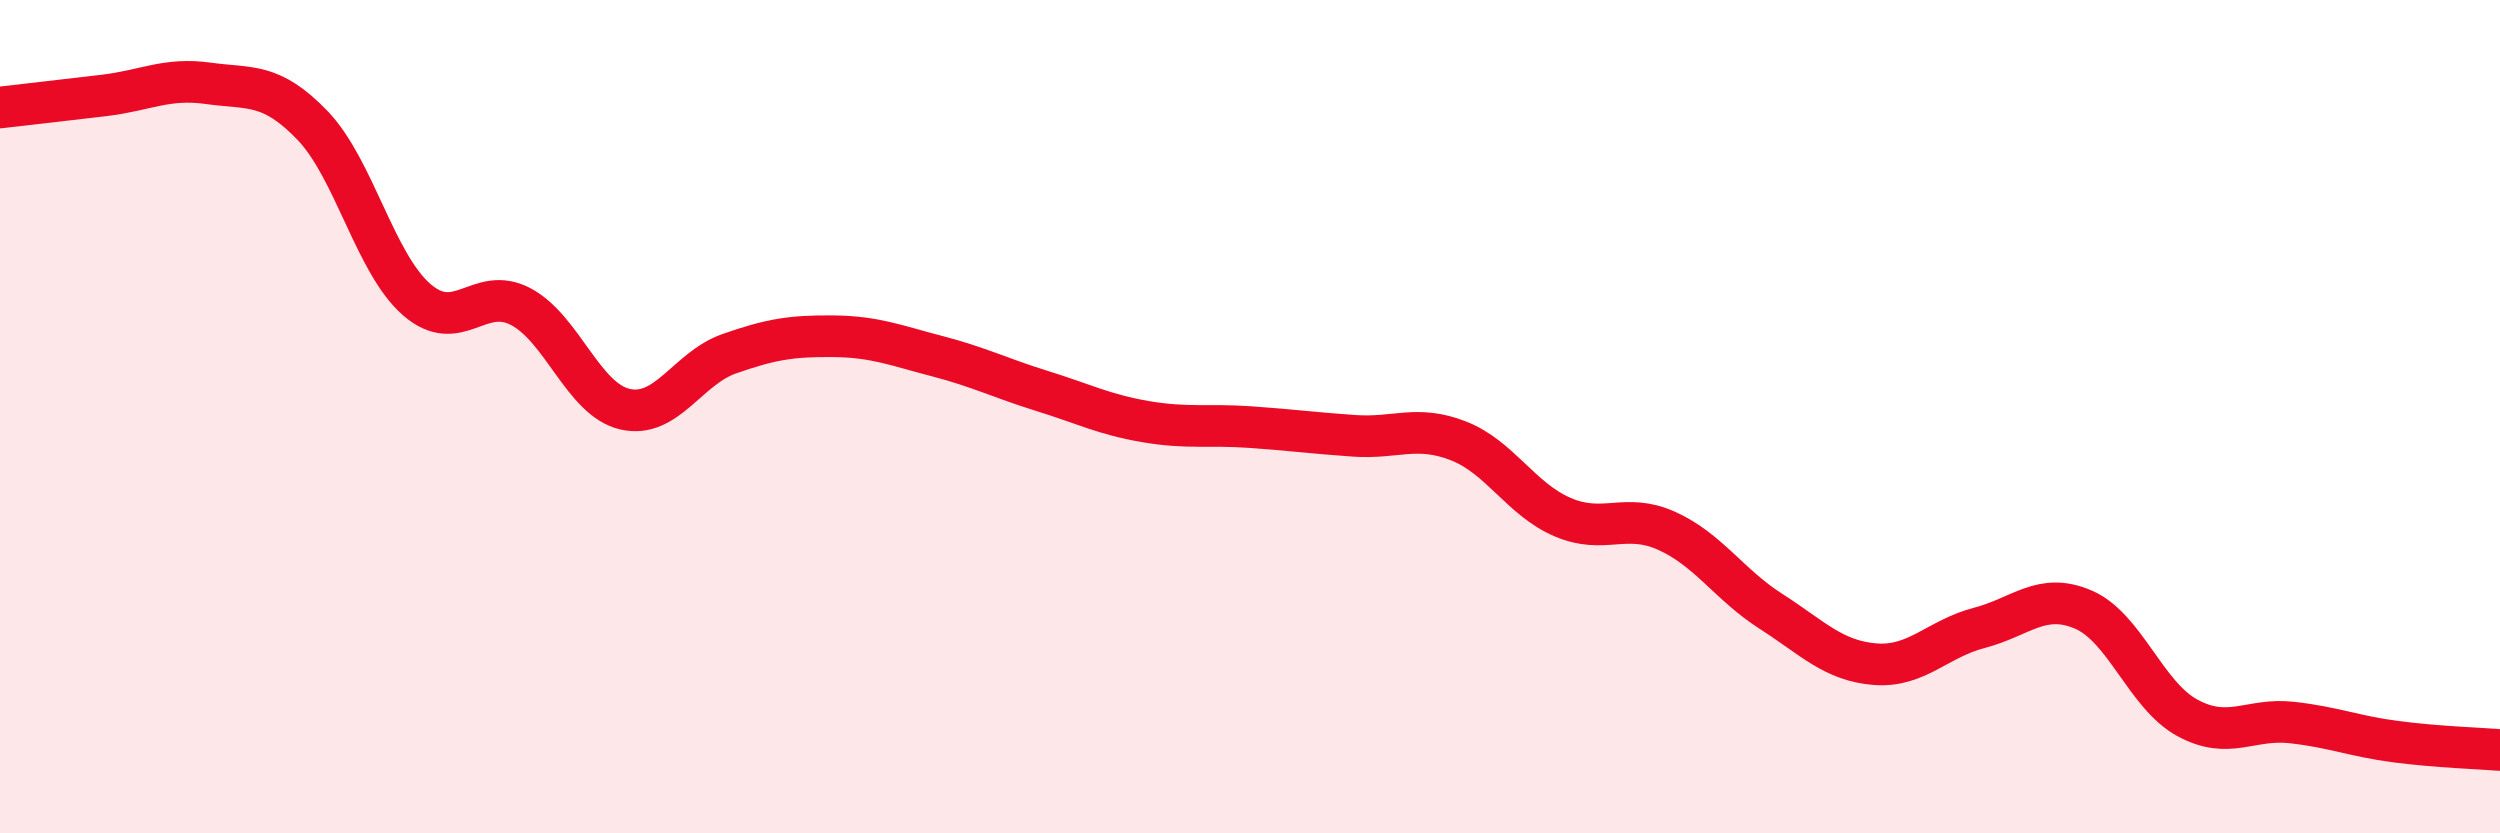
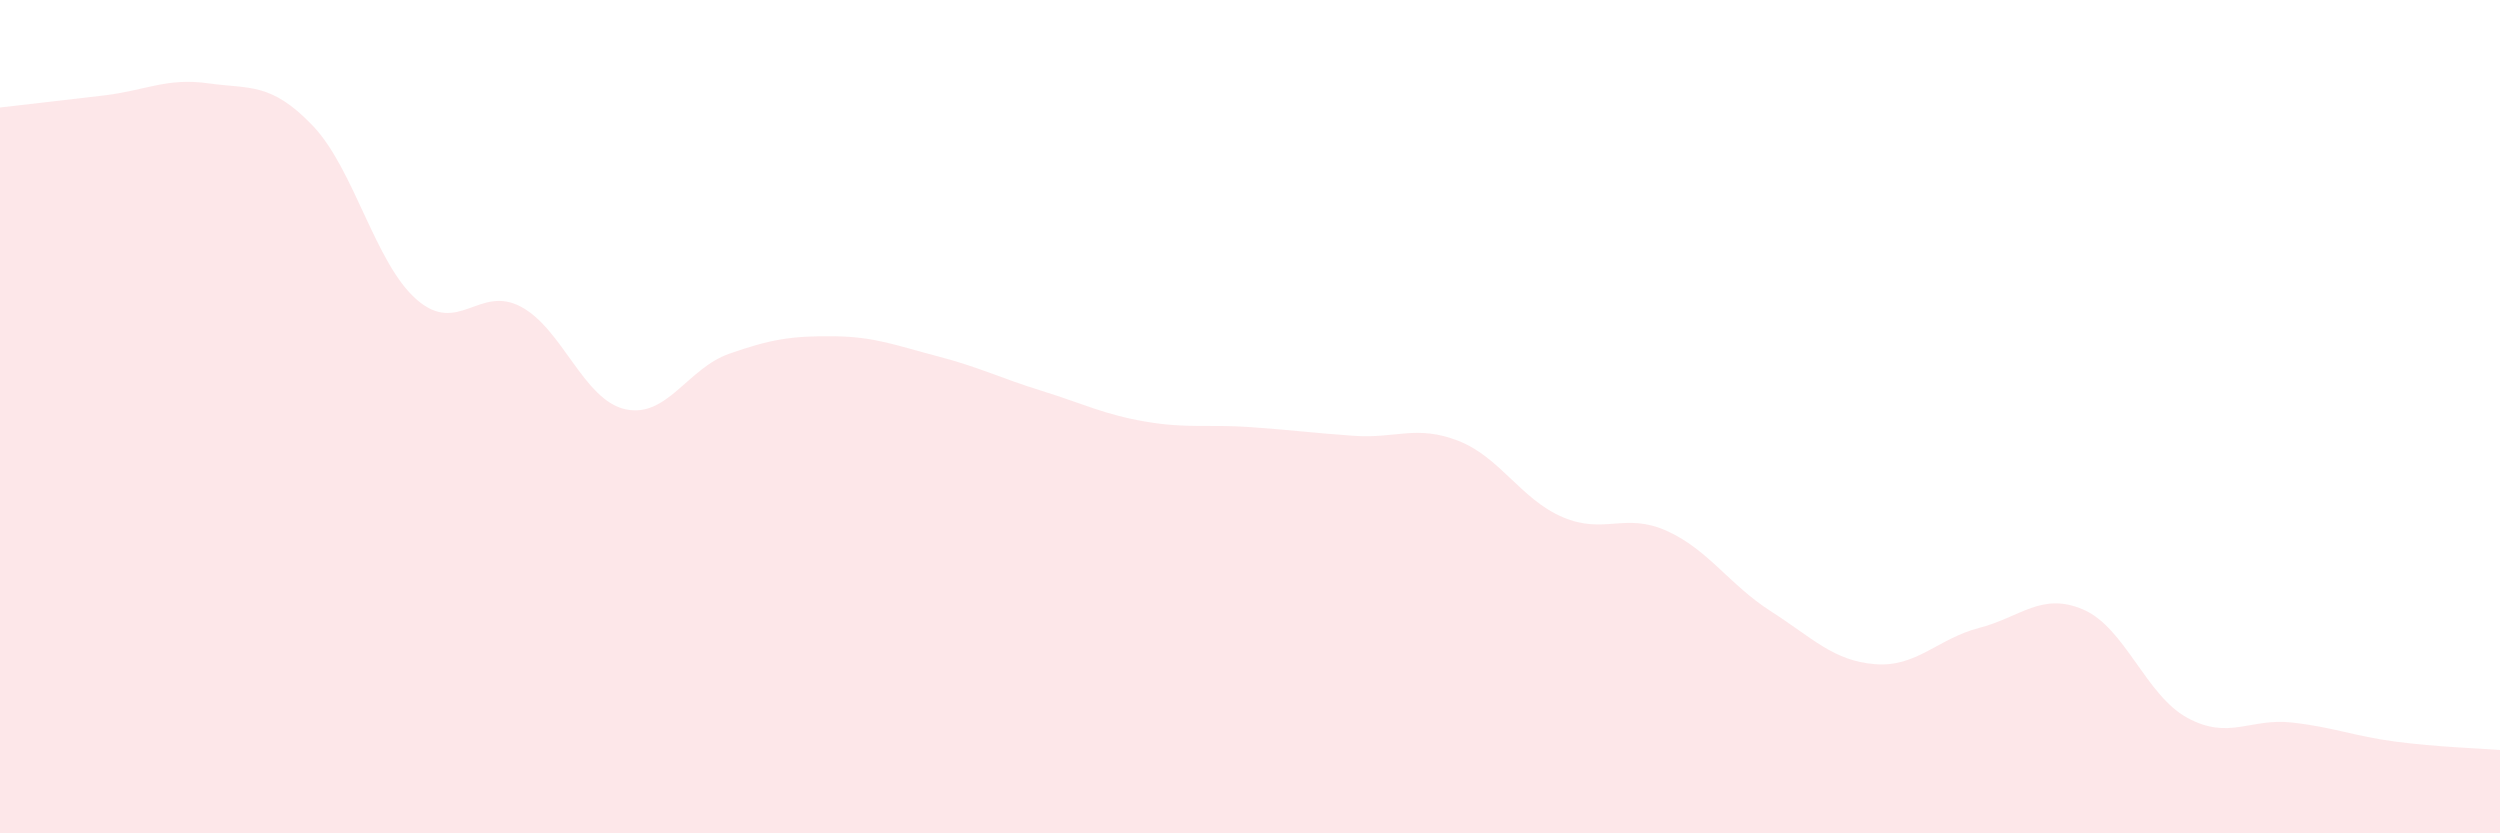
<svg xmlns="http://www.w3.org/2000/svg" width="60" height="20" viewBox="0 0 60 20">
  <path d="M 0,2.58 C 0.5,2.52 1.5,2.41 2.5,2.29 C 3.5,2.17 4,1.86 5,2 C 6,2.14 6.5,1.97 7.5,3.01 C 8.5,4.05 9,6.32 10,7.19 C 11,8.06 11.5,6.83 12.5,7.36 C 13.5,7.89 14,9.59 15,9.82 C 16,10.05 16.5,8.84 17.5,8.49 C 18.5,8.14 19,8.06 20,8.07 C 21,8.08 21.5,8.29 22.5,8.55 C 23.5,8.81 24,9.07 25,9.38 C 26,9.69 26.5,9.95 27.5,10.12 C 28.5,10.29 29,10.18 30,10.25 C 31,10.32 31.5,10.39 32.5,10.46 C 33.5,10.53 34,10.19 35,10.58 C 36,10.97 36.5,11.98 37.5,12.41 C 38.5,12.84 39,12.29 40,12.74 C 41,13.19 41.5,14.03 42.5,14.67 C 43.5,15.31 44,15.86 45,15.94 C 46,16.02 46.5,15.33 47.5,15.07 C 48.5,14.81 49,14.2 50,14.63 C 51,15.06 51.5,16.69 52.5,17.23 C 53.5,17.77 54,17.23 55,17.34 C 56,17.45 56.5,17.67 57.5,17.8 C 58.5,17.93 59.5,17.96 60,18L60 20L0 20Z" fill="#EB0A25" opacity="0.1" stroke-linecap="round" stroke-linejoin="round" />
-   <path d="M 0,2.58 C 0.5,2.52 1.5,2.41 2.5,2.29 C 3.5,2.17 4,1.86 5,2 C 6,2.14 6.5,1.97 7.5,3.01 C 8.5,4.05 9,6.32 10,7.19 C 11,8.06 11.5,6.83 12.5,7.36 C 13.5,7.89 14,9.59 15,9.82 C 16,10.05 16.5,8.84 17.5,8.49 C 18.5,8.14 19,8.06 20,8.07 C 21,8.08 21.5,8.29 22.5,8.55 C 23.5,8.81 24,9.07 25,9.38 C 26,9.69 26.5,9.95 27.5,10.12 C 28.5,10.29 29,10.18 30,10.25 C 31,10.32 31.5,10.39 32.5,10.46 C 33.5,10.53 34,10.19 35,10.58 C 36,10.97 36.5,11.98 37.5,12.41 C 38.5,12.84 39,12.29 40,12.74 C 41,13.19 41.5,14.03 42.5,14.67 C 43.5,15.31 44,15.86 45,15.94 C 46,16.02 46.5,15.33 47.5,15.07 C 48.5,14.81 49,14.2 50,14.63 C 51,15.06 51.5,16.69 52.5,17.23 C 53.5,17.77 54,17.23 55,17.34 C 56,17.45 56.5,17.67 57.5,17.8 C 58.5,17.93 59.5,17.96 60,18" stroke="#EB0A25" stroke-width="1" fill="none" stroke-linecap="round" stroke-linejoin="round" />
</svg>